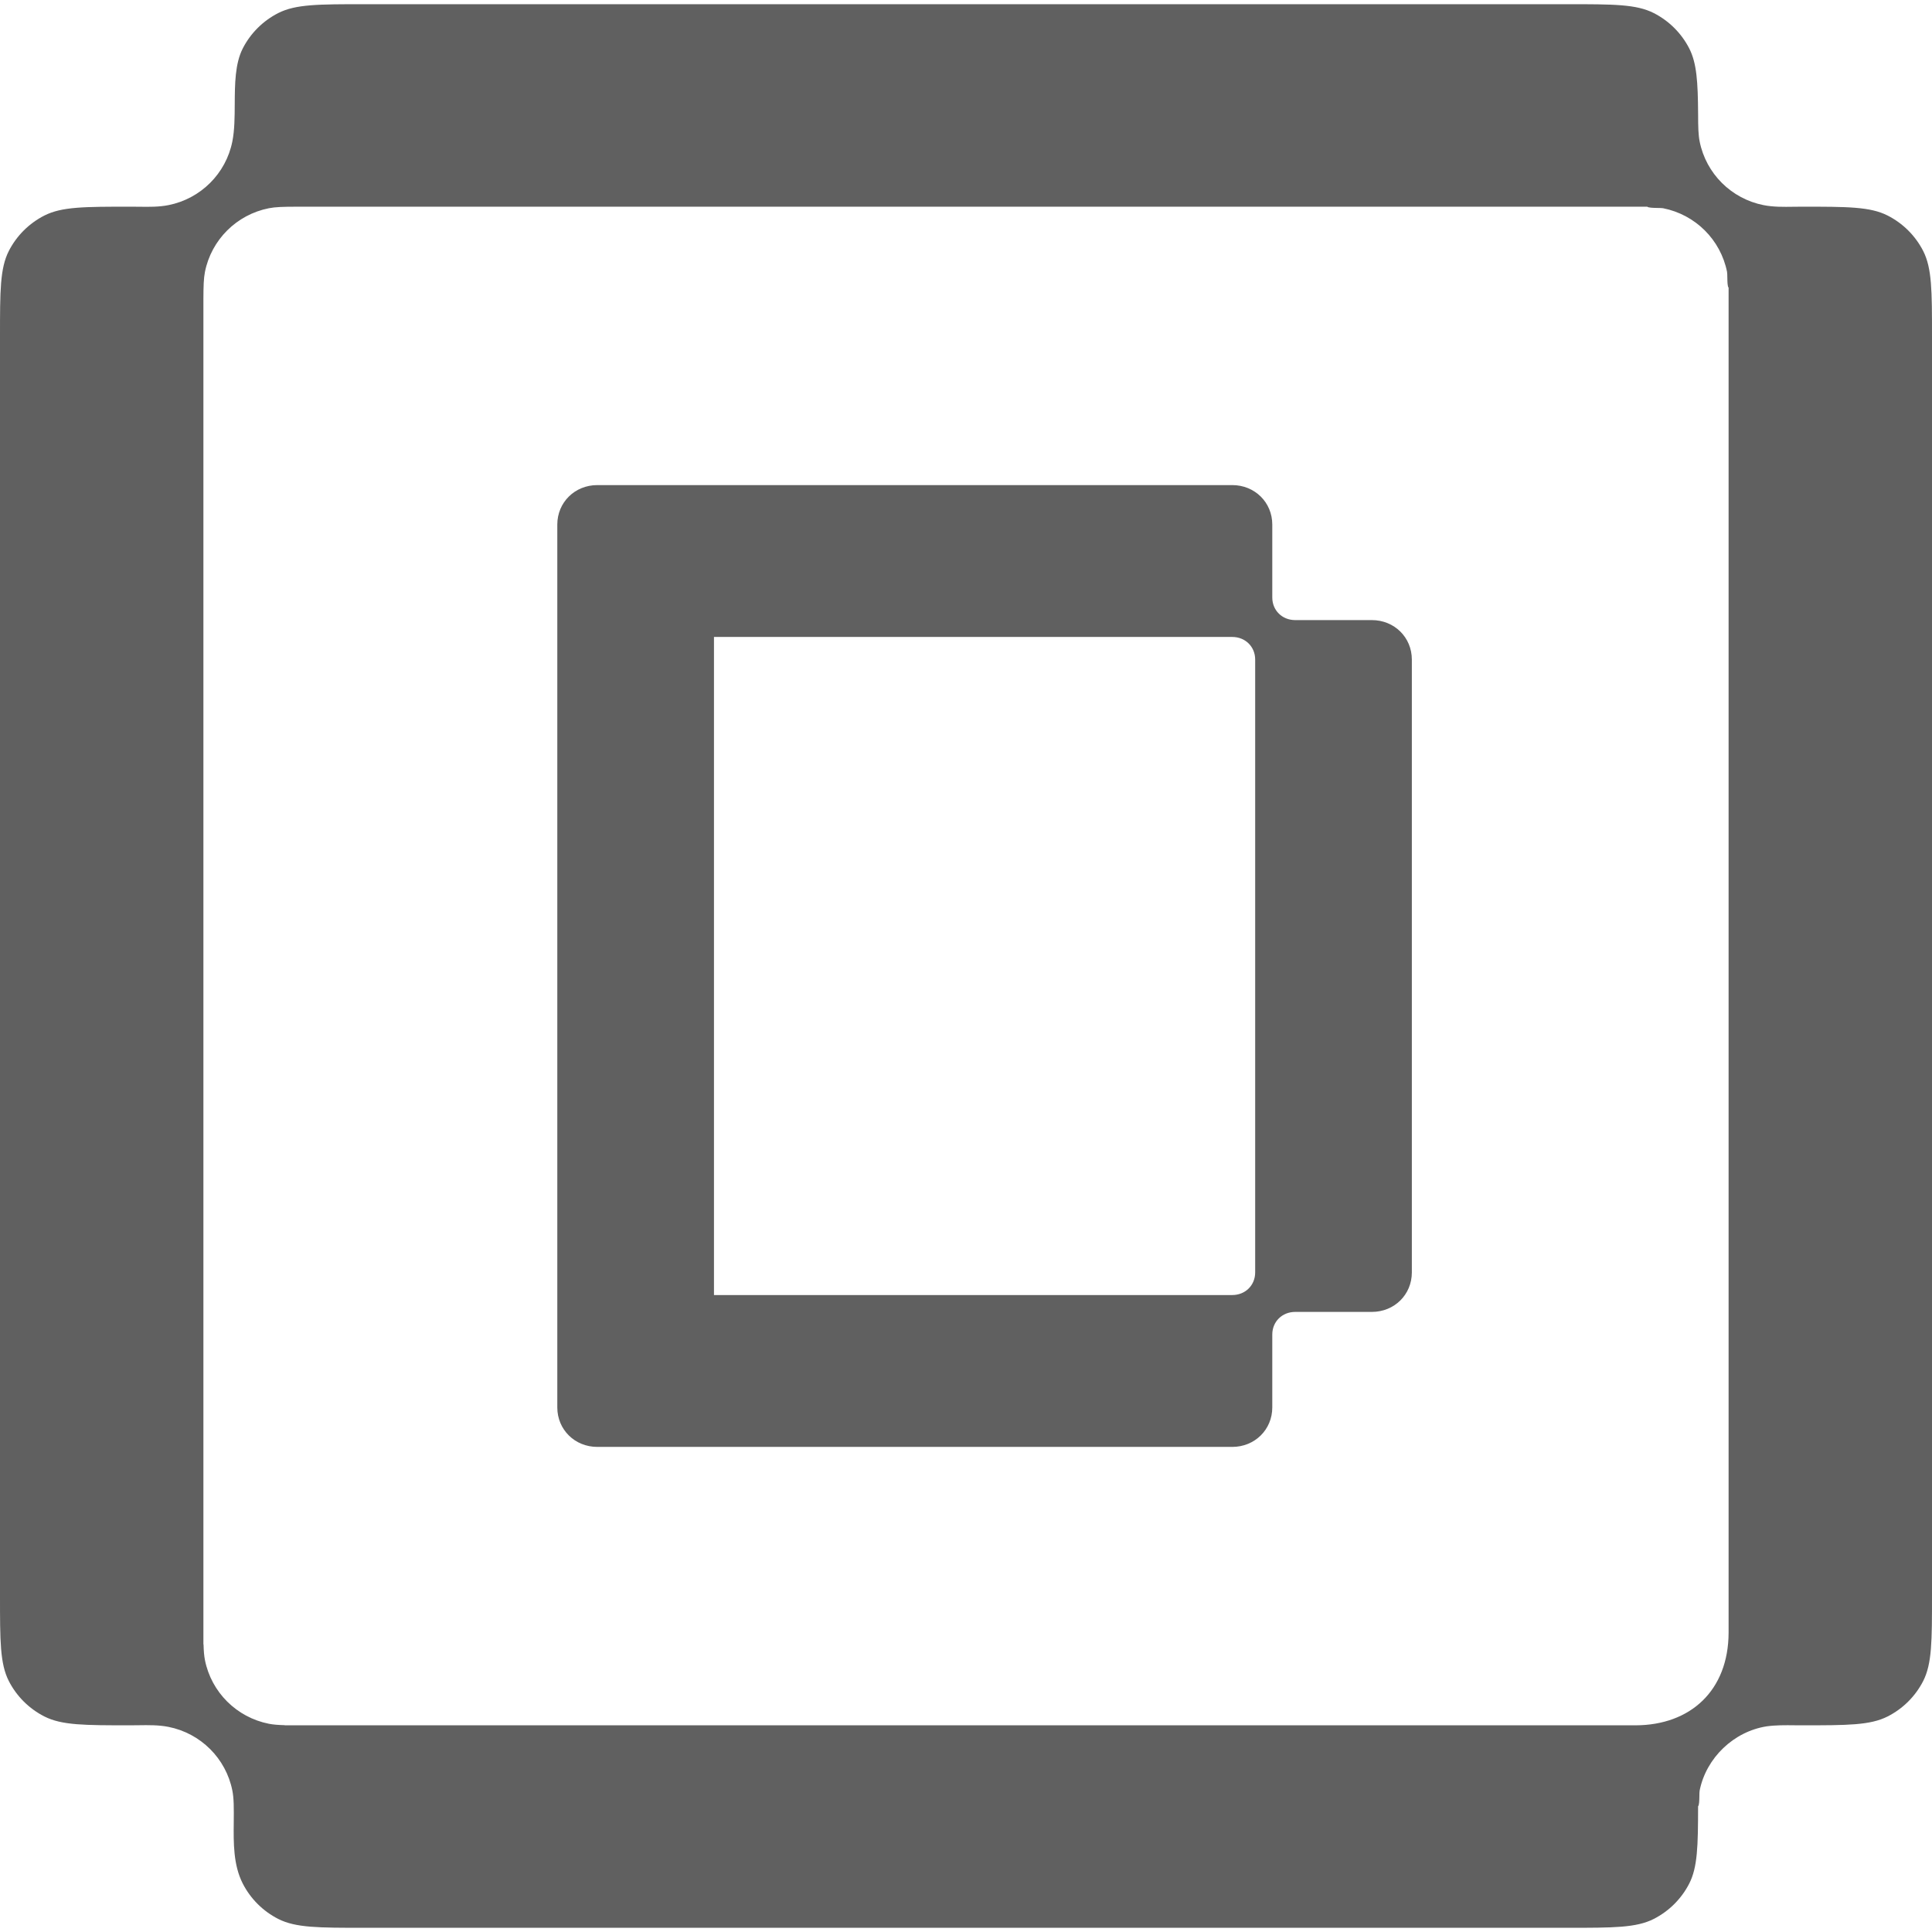
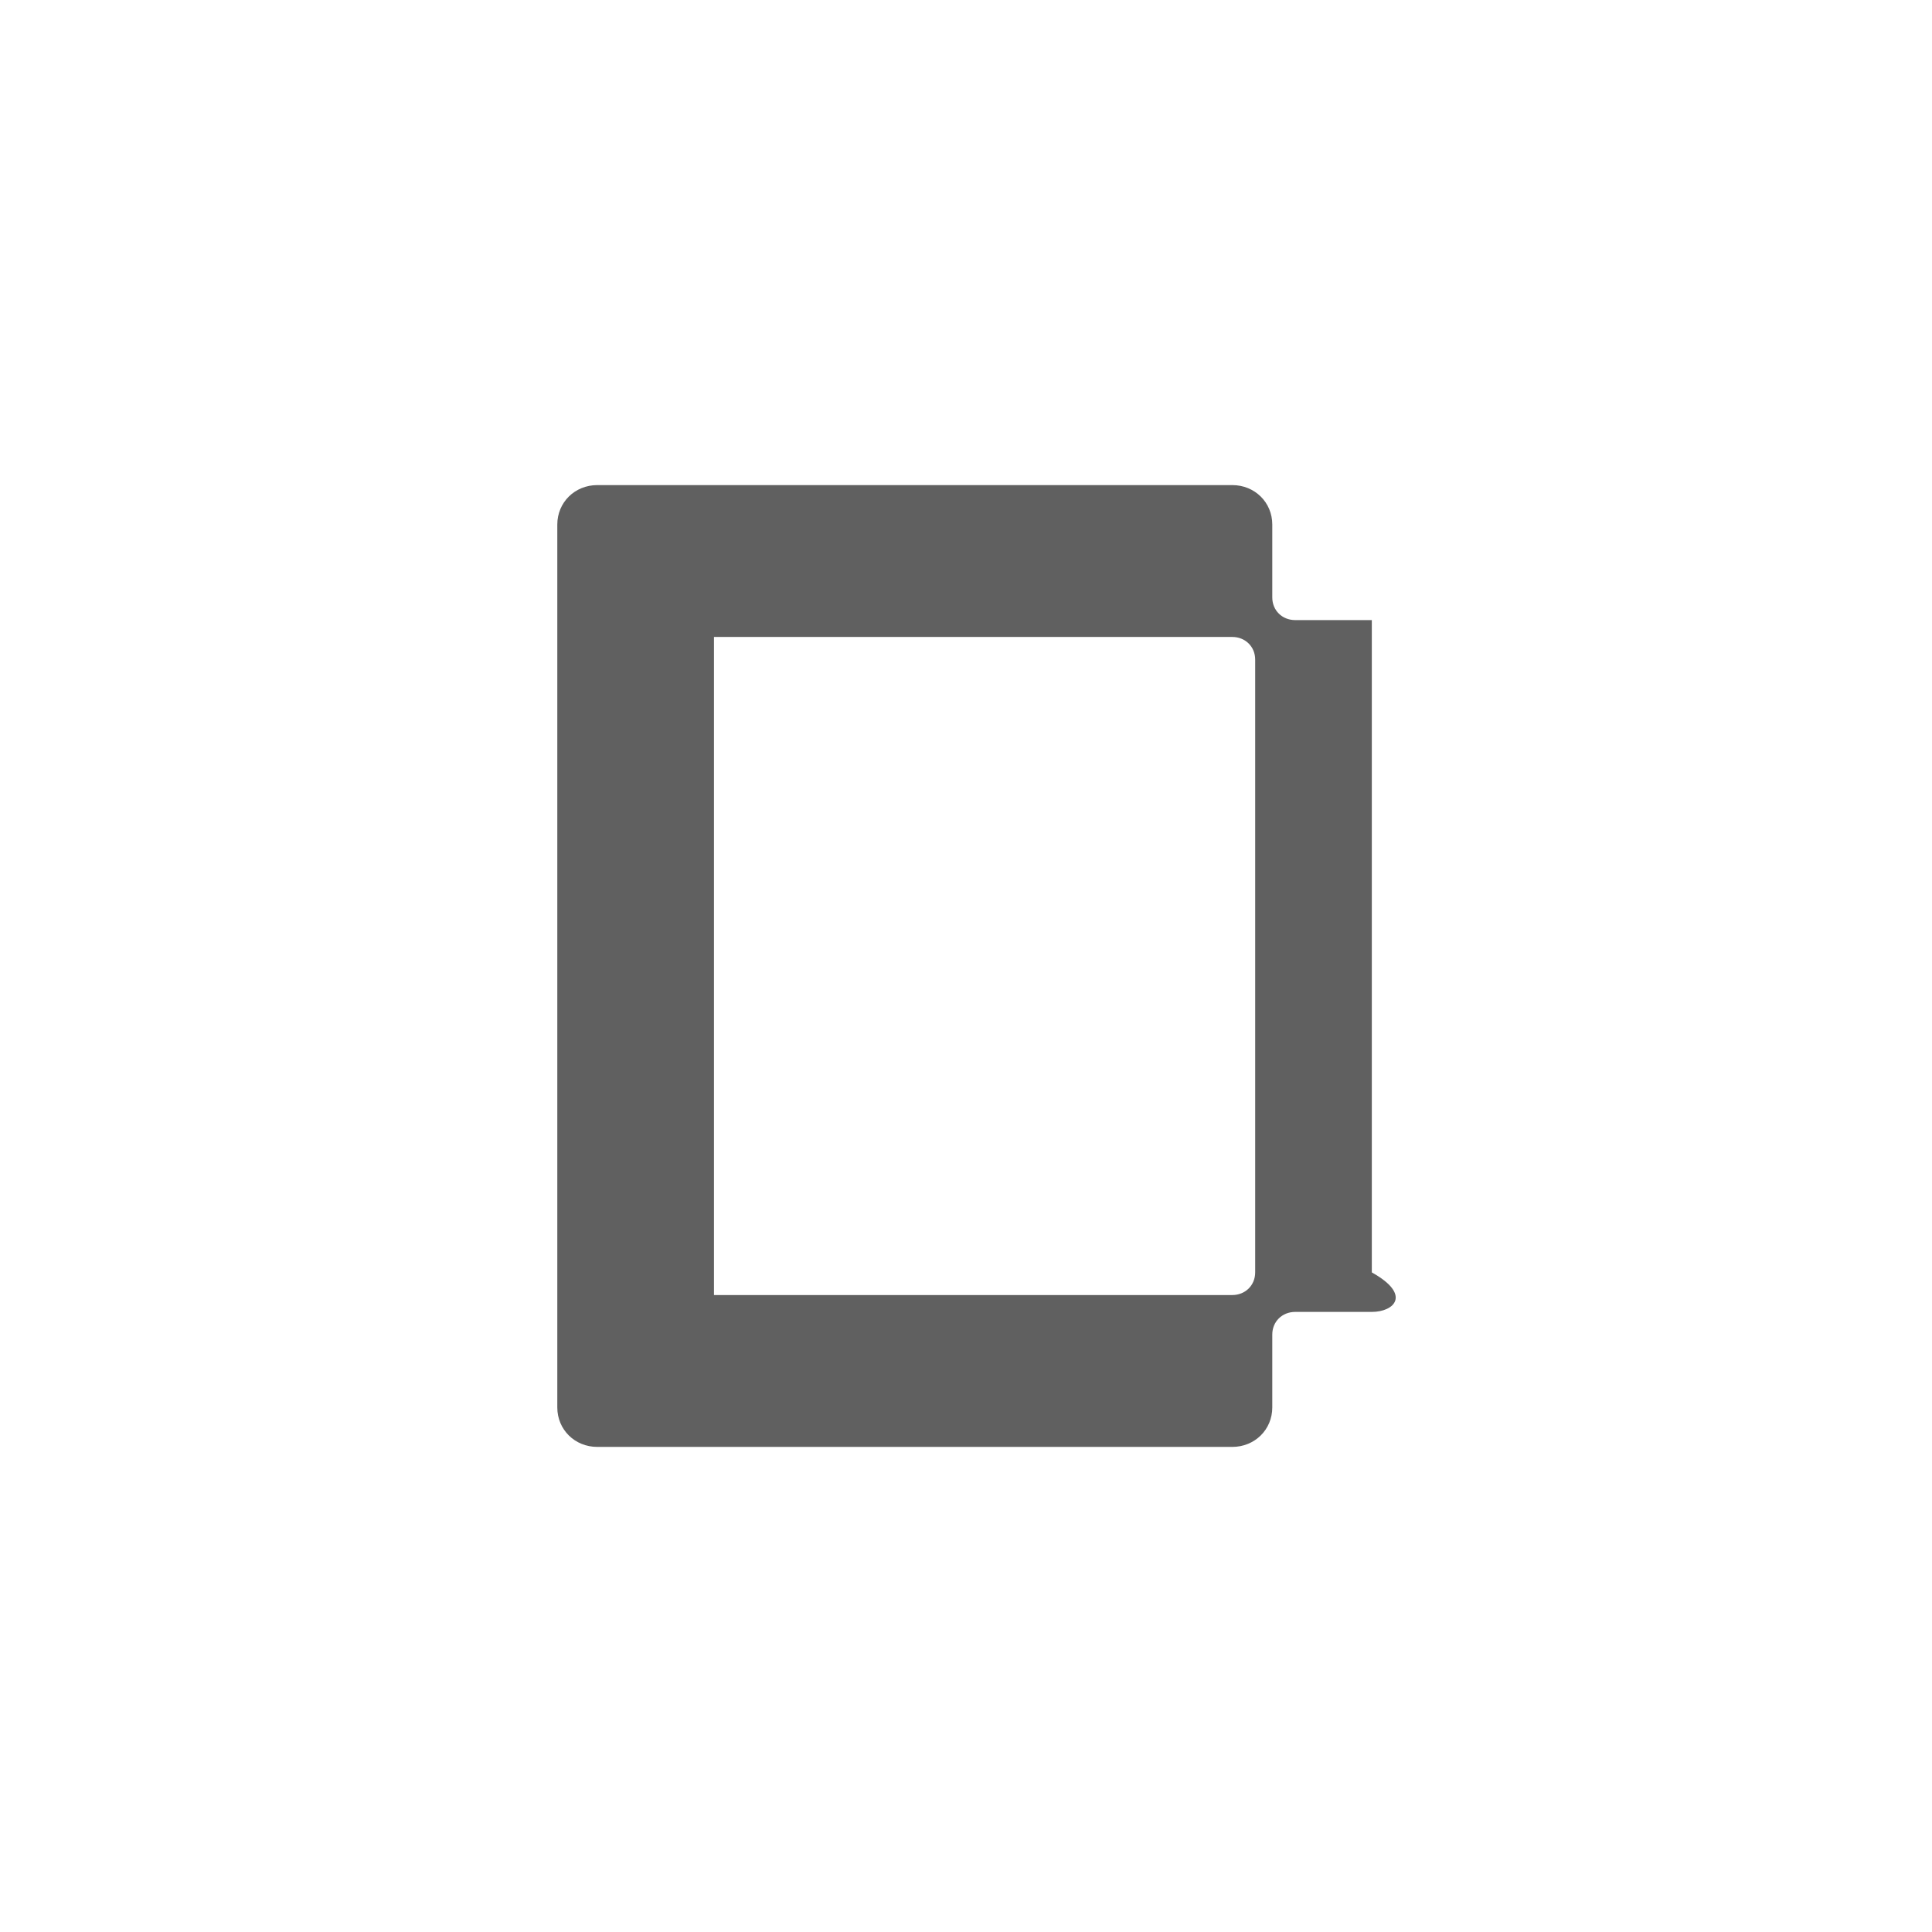
<svg xmlns="http://www.w3.org/2000/svg" width="96" height="96" viewBox="0 0 96 96" fill="none">
-   <path fill-rule="evenodd" clip-rule="evenodd" d="M29.681 71.896C28.562 71.896 27.692 71.037 27.692 69.934V26.066C27.692 24.963 28.562 24.104 29.681 24.104H61.23C62.348 24.104 63.219 24.963 63.219 26.066V29.688C63.219 30.329 63.708 30.812 64.358 30.812H68.165C69.284 30.812 70.154 31.67 70.154 32.774V63.226C70.154 64.33 69.284 65.188 68.165 65.188H64.358C63.708 65.188 63.219 65.671 63.219 66.312V69.934C63.219 71.037 62.348 71.896 61.23 71.896H29.681ZM62.369 32.774C62.369 32.133 61.879 31.65 61.23 31.65H35.477V64.35H61.23C61.879 64.35 62.369 63.867 62.369 63.226V32.774Z" fill="#606060" />
-   <path fill-rule="evenodd" clip-rule="evenodd" d="M12.063 2.406C12.451 1.649 13.069 1.033 13.83 0.647C14.695 0.209 15.827 0.209 18.091 0.209H77.909C80.173 0.209 81.305 0.209 82.17 0.647C82.93 1.033 83.549 1.649 83.937 2.406C84.308 3.132 84.368 4.05 84.378 5.671C84.379 6.329 84.39 6.707 84.455 7.031C84.774 8.627 86.027 9.875 87.631 10.193C88.117 10.289 88.624 10.281 89.124 10.274C89.26 10.272 89.397 10.27 89.532 10.27C91.796 10.27 92.928 10.27 93.793 10.709C94.553 11.095 95.172 11.71 95.56 12.467C96 13.328 96 14.455 96 16.709V79.291C96 81.545 96 82.672 95.56 83.533C95.172 84.29 94.553 84.906 93.793 85.291C92.928 85.73 91.796 85.73 89.532 85.73C89.429 85.73 89.325 85.729 89.222 85.728L89.171 85.728C88.71 85.723 88.242 85.718 87.791 85.78C86.148 86.033 84.779 87.348 84.455 88.969C84.444 89.025 84.442 89.131 84.441 89.248C84.437 89.455 84.434 89.697 84.377 89.754C84.375 91.743 84.35 92.786 83.937 93.594C83.549 94.351 82.93 94.967 82.17 95.353C81.305 95.791 80.173 95.791 77.909 95.791H18.091C15.827 95.791 14.695 95.791 13.83 95.353C13.069 94.967 12.451 94.351 12.063 93.594C11.592 92.671 11.603 91.585 11.615 90.539C11.618 90.228 11.621 89.921 11.612 89.622C11.602 89.359 11.582 89.155 11.545 88.969C11.226 87.373 9.973 86.125 8.369 85.807C7.883 85.711 7.376 85.719 6.877 85.726C6.74 85.728 6.604 85.73 6.468 85.73C4.204 85.73 3.072 85.73 2.207 85.291C1.447 84.906 0.828 84.29 0.44 83.533C0 82.672 0 81.545 0 79.291V16.709C0 14.455 0 13.328 0.44 12.467C0.828 11.71 1.447 11.095 2.207 10.709C3.072 10.27 4.204 10.27 6.468 10.27C6.616 10.269 6.765 10.271 6.915 10.273C7.402 10.28 7.897 10.287 8.369 10.193C9.973 9.875 11.226 8.627 11.545 7.031C11.657 6.469 11.661 5.823 11.664 5.17C11.67 4.175 11.676 3.164 12.063 2.406ZM14.149 85.73L81.274 85.73C84.005 85.722 85.883 83.994 85.893 81.131L85.893 14.294C85.837 14.238 85.833 13.995 85.83 13.788C85.828 13.67 85.826 13.564 85.816 13.509C85.497 11.913 84.243 10.665 82.639 10.347C82.586 10.337 82.48 10.335 82.361 10.333C82.151 10.329 81.904 10.325 81.851 10.27L14.726 10.271C14.066 10.272 13.686 10.283 13.361 10.347C11.757 10.665 10.503 11.913 10.184 13.509C10.12 13.833 10.11 14.212 10.107 14.869L10.107 81.706L10.114 81.713C10.122 82.039 10.142 82.277 10.184 82.491C10.503 84.087 11.757 85.335 13.361 85.653C13.575 85.695 13.815 85.714 14.142 85.723L14.149 85.73Z" fill="#606060" />
+   <path fill-rule="evenodd" clip-rule="evenodd" d="M29.681 71.896C28.562 71.896 27.692 71.037 27.692 69.934V26.066C27.692 24.963 28.562 24.104 29.681 24.104H61.23C62.348 24.104 63.219 24.963 63.219 26.066V29.688C63.219 30.329 63.708 30.812 64.358 30.812H68.165V63.226C70.154 64.33 69.284 65.188 68.165 65.188H64.358C63.708 65.188 63.219 65.671 63.219 66.312V69.934C63.219 71.037 62.348 71.896 61.23 71.896H29.681ZM62.369 32.774C62.369 32.133 61.879 31.65 61.23 31.65H35.477V64.35H61.23C61.879 64.35 62.369 63.867 62.369 63.226V32.774Z" fill="#606060" />
</svg>